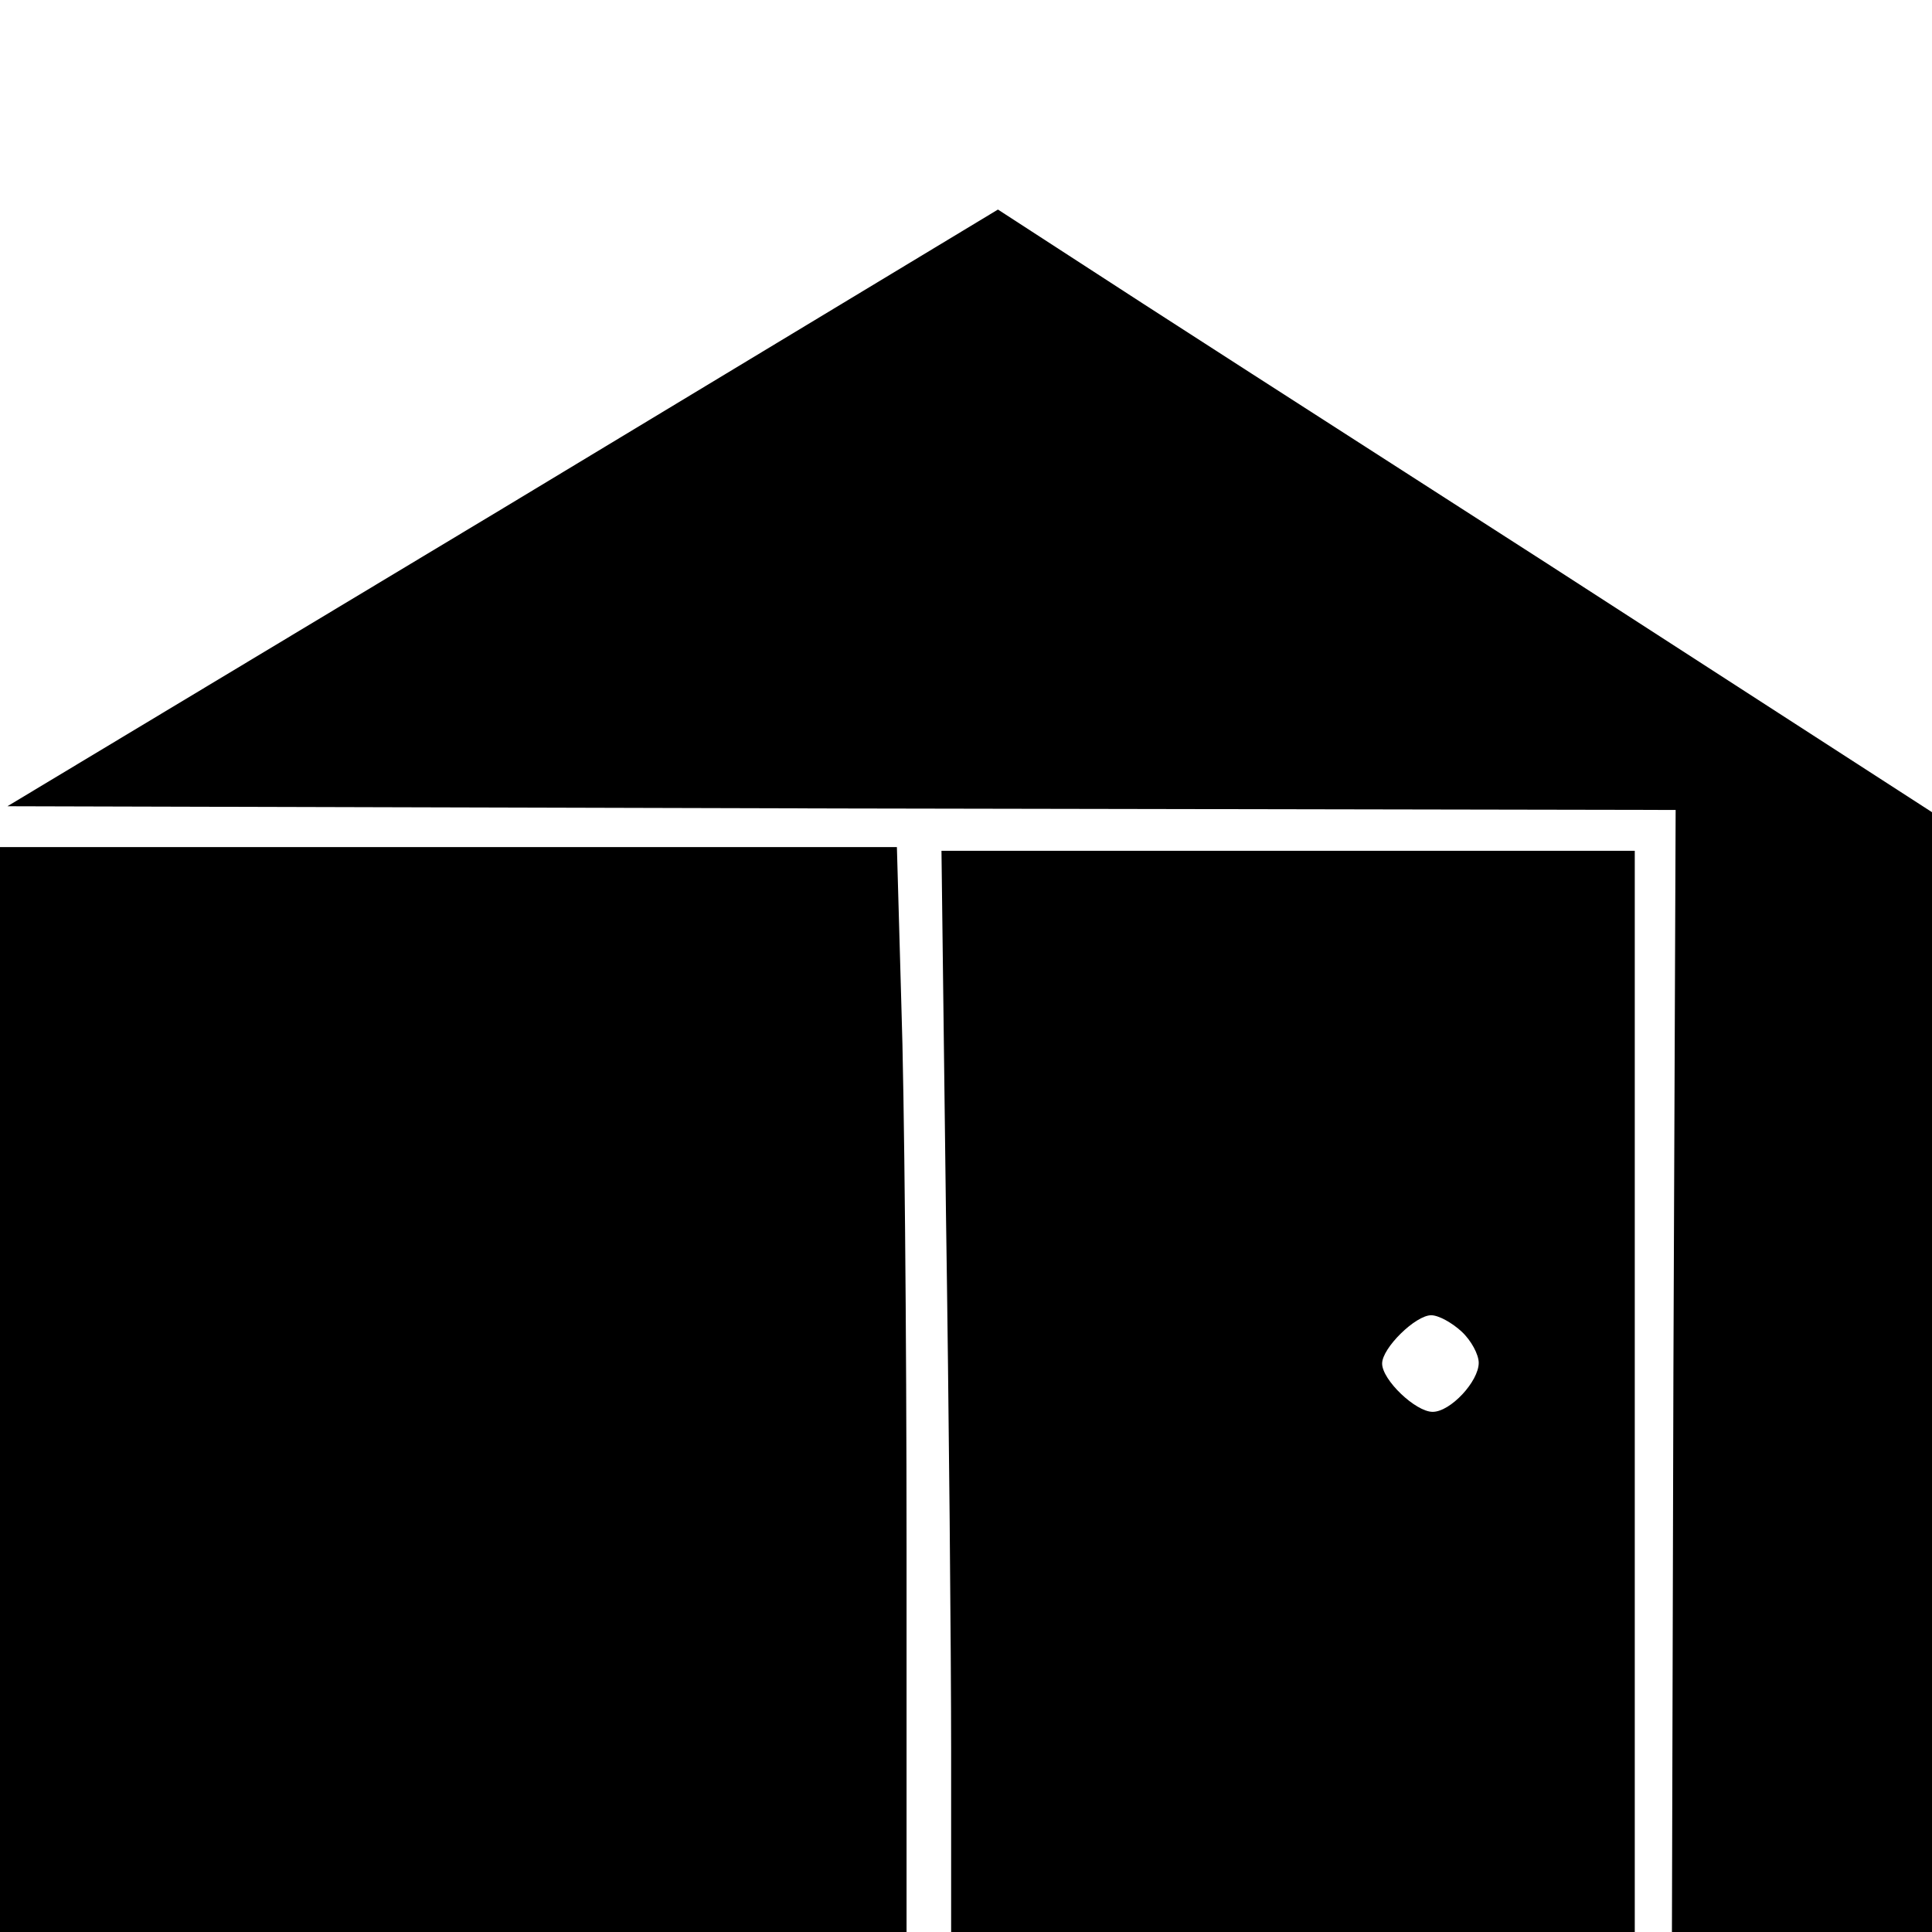
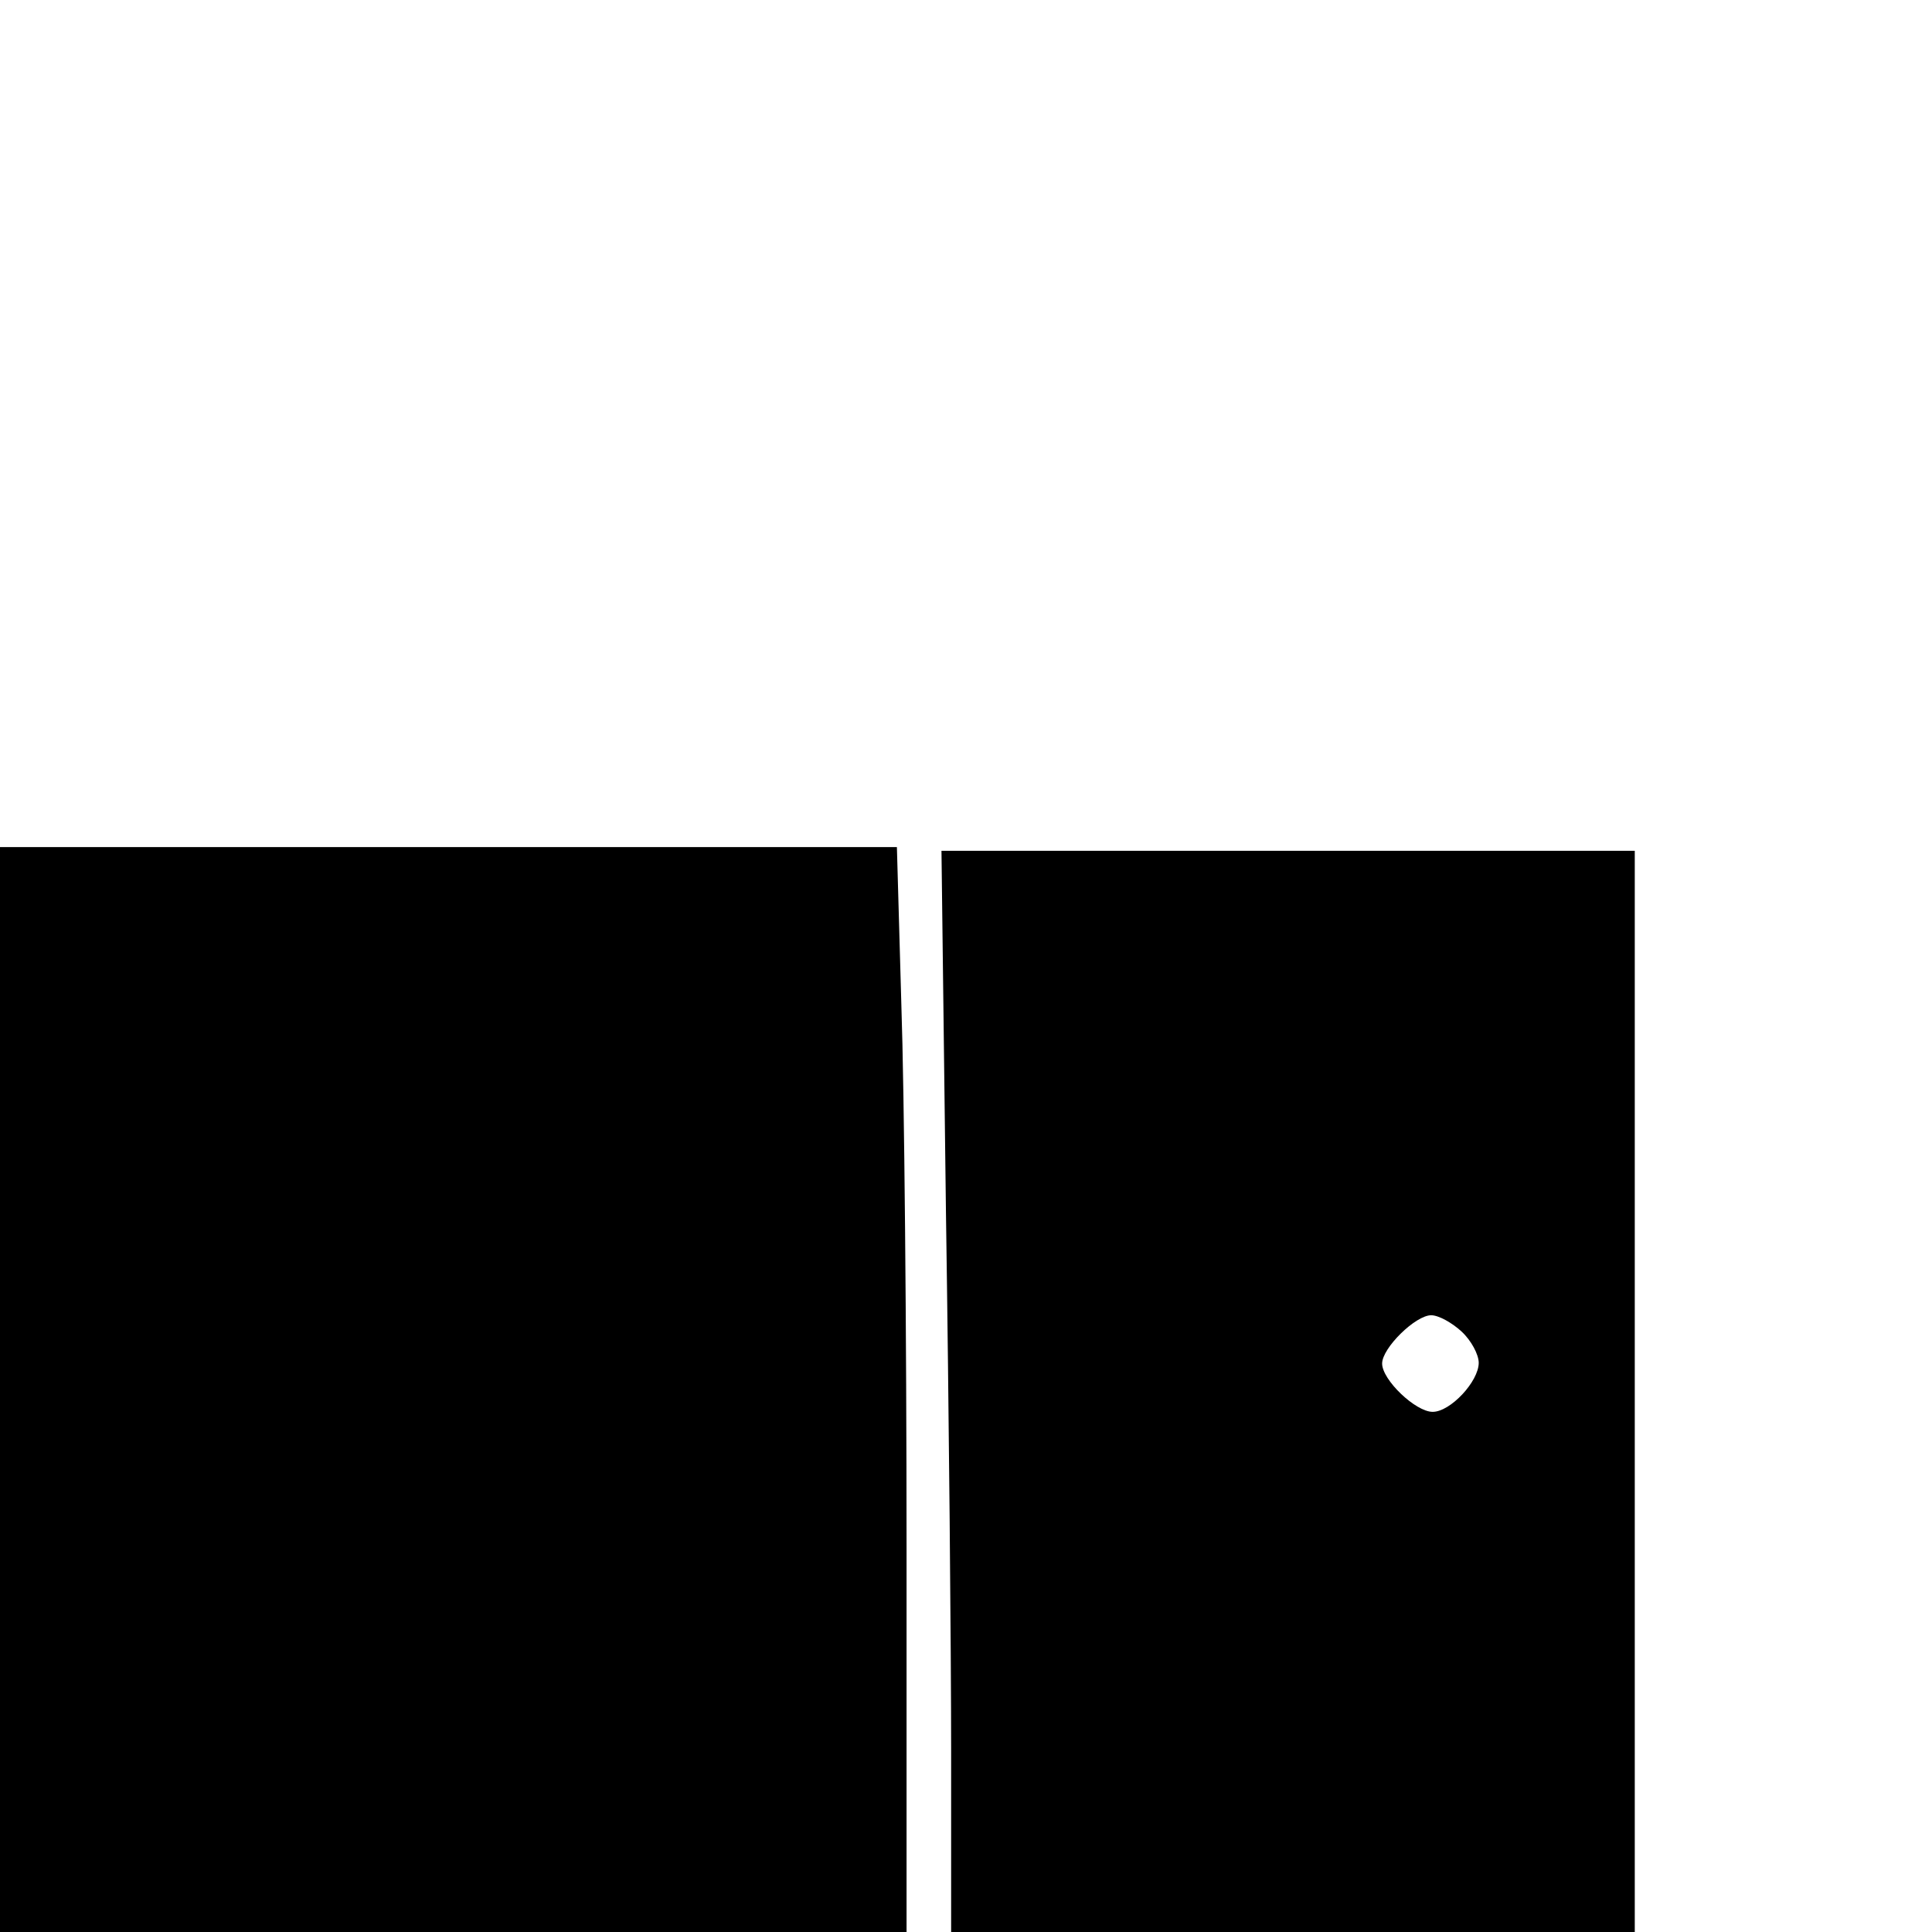
<svg xmlns="http://www.w3.org/2000/svg" version="1" width="346.667" height="346.667" viewBox="0 0 260 260">
-   <path d="M67.7 68.4L1 108.5l112.3.3 112.2.2-.3 75.5-.2 75.5h35V109.3l-51.7-33.4c-28.5-18.3-56.8-36.5-62.9-40.5l-11.1-7.2-66.6 40.2z" />
  <path d="M0 187v73h122v-51.8c0-28.6-.3-61.4-.7-73l-.6-21.2H0v73zM127.3 163c.4 26.7.7 59.4.7 72.7V260h92V114.5H126.7l.6 48.5zm69.4 16.2c1.3 1.2 2.3 3.1 2.3 4.2 0 2.5-3.8 6.6-6.2 6.6-2.3 0-6.8-4.3-6.8-6.5 0-2.1 4.5-6.5 6.6-6.5 1 0 2.8 1 4.1 2.2z" />
</svg>